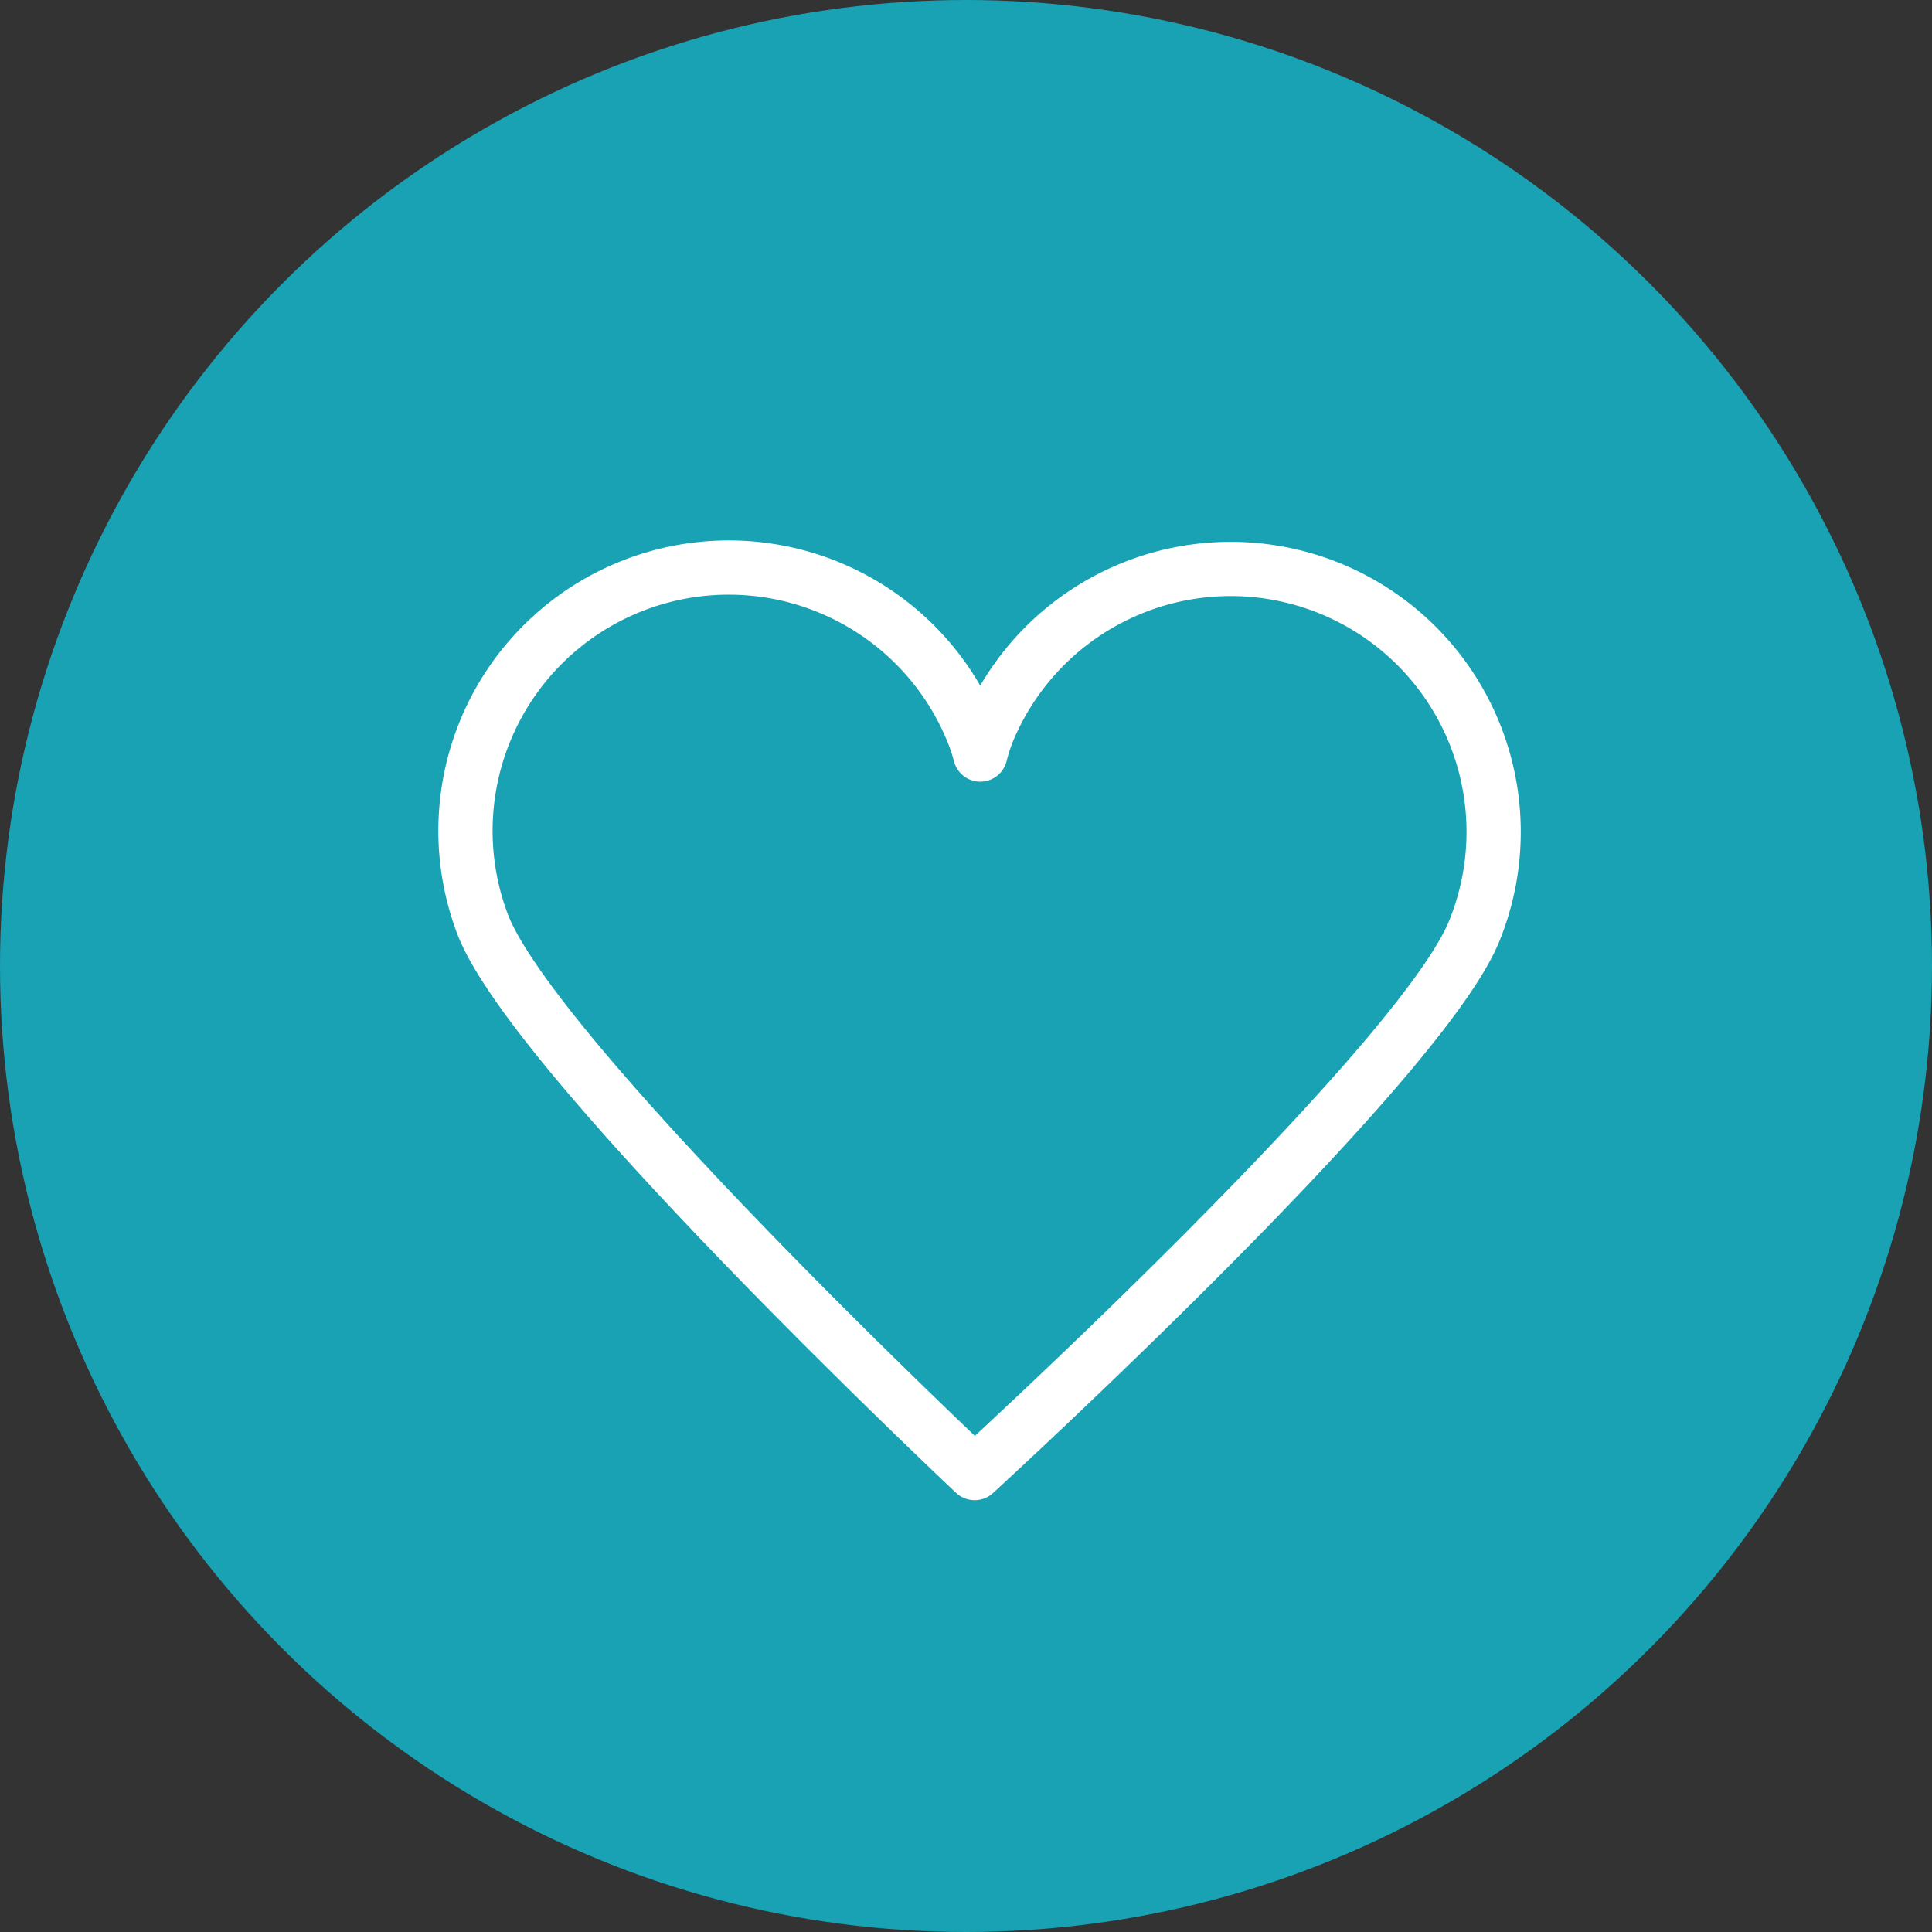
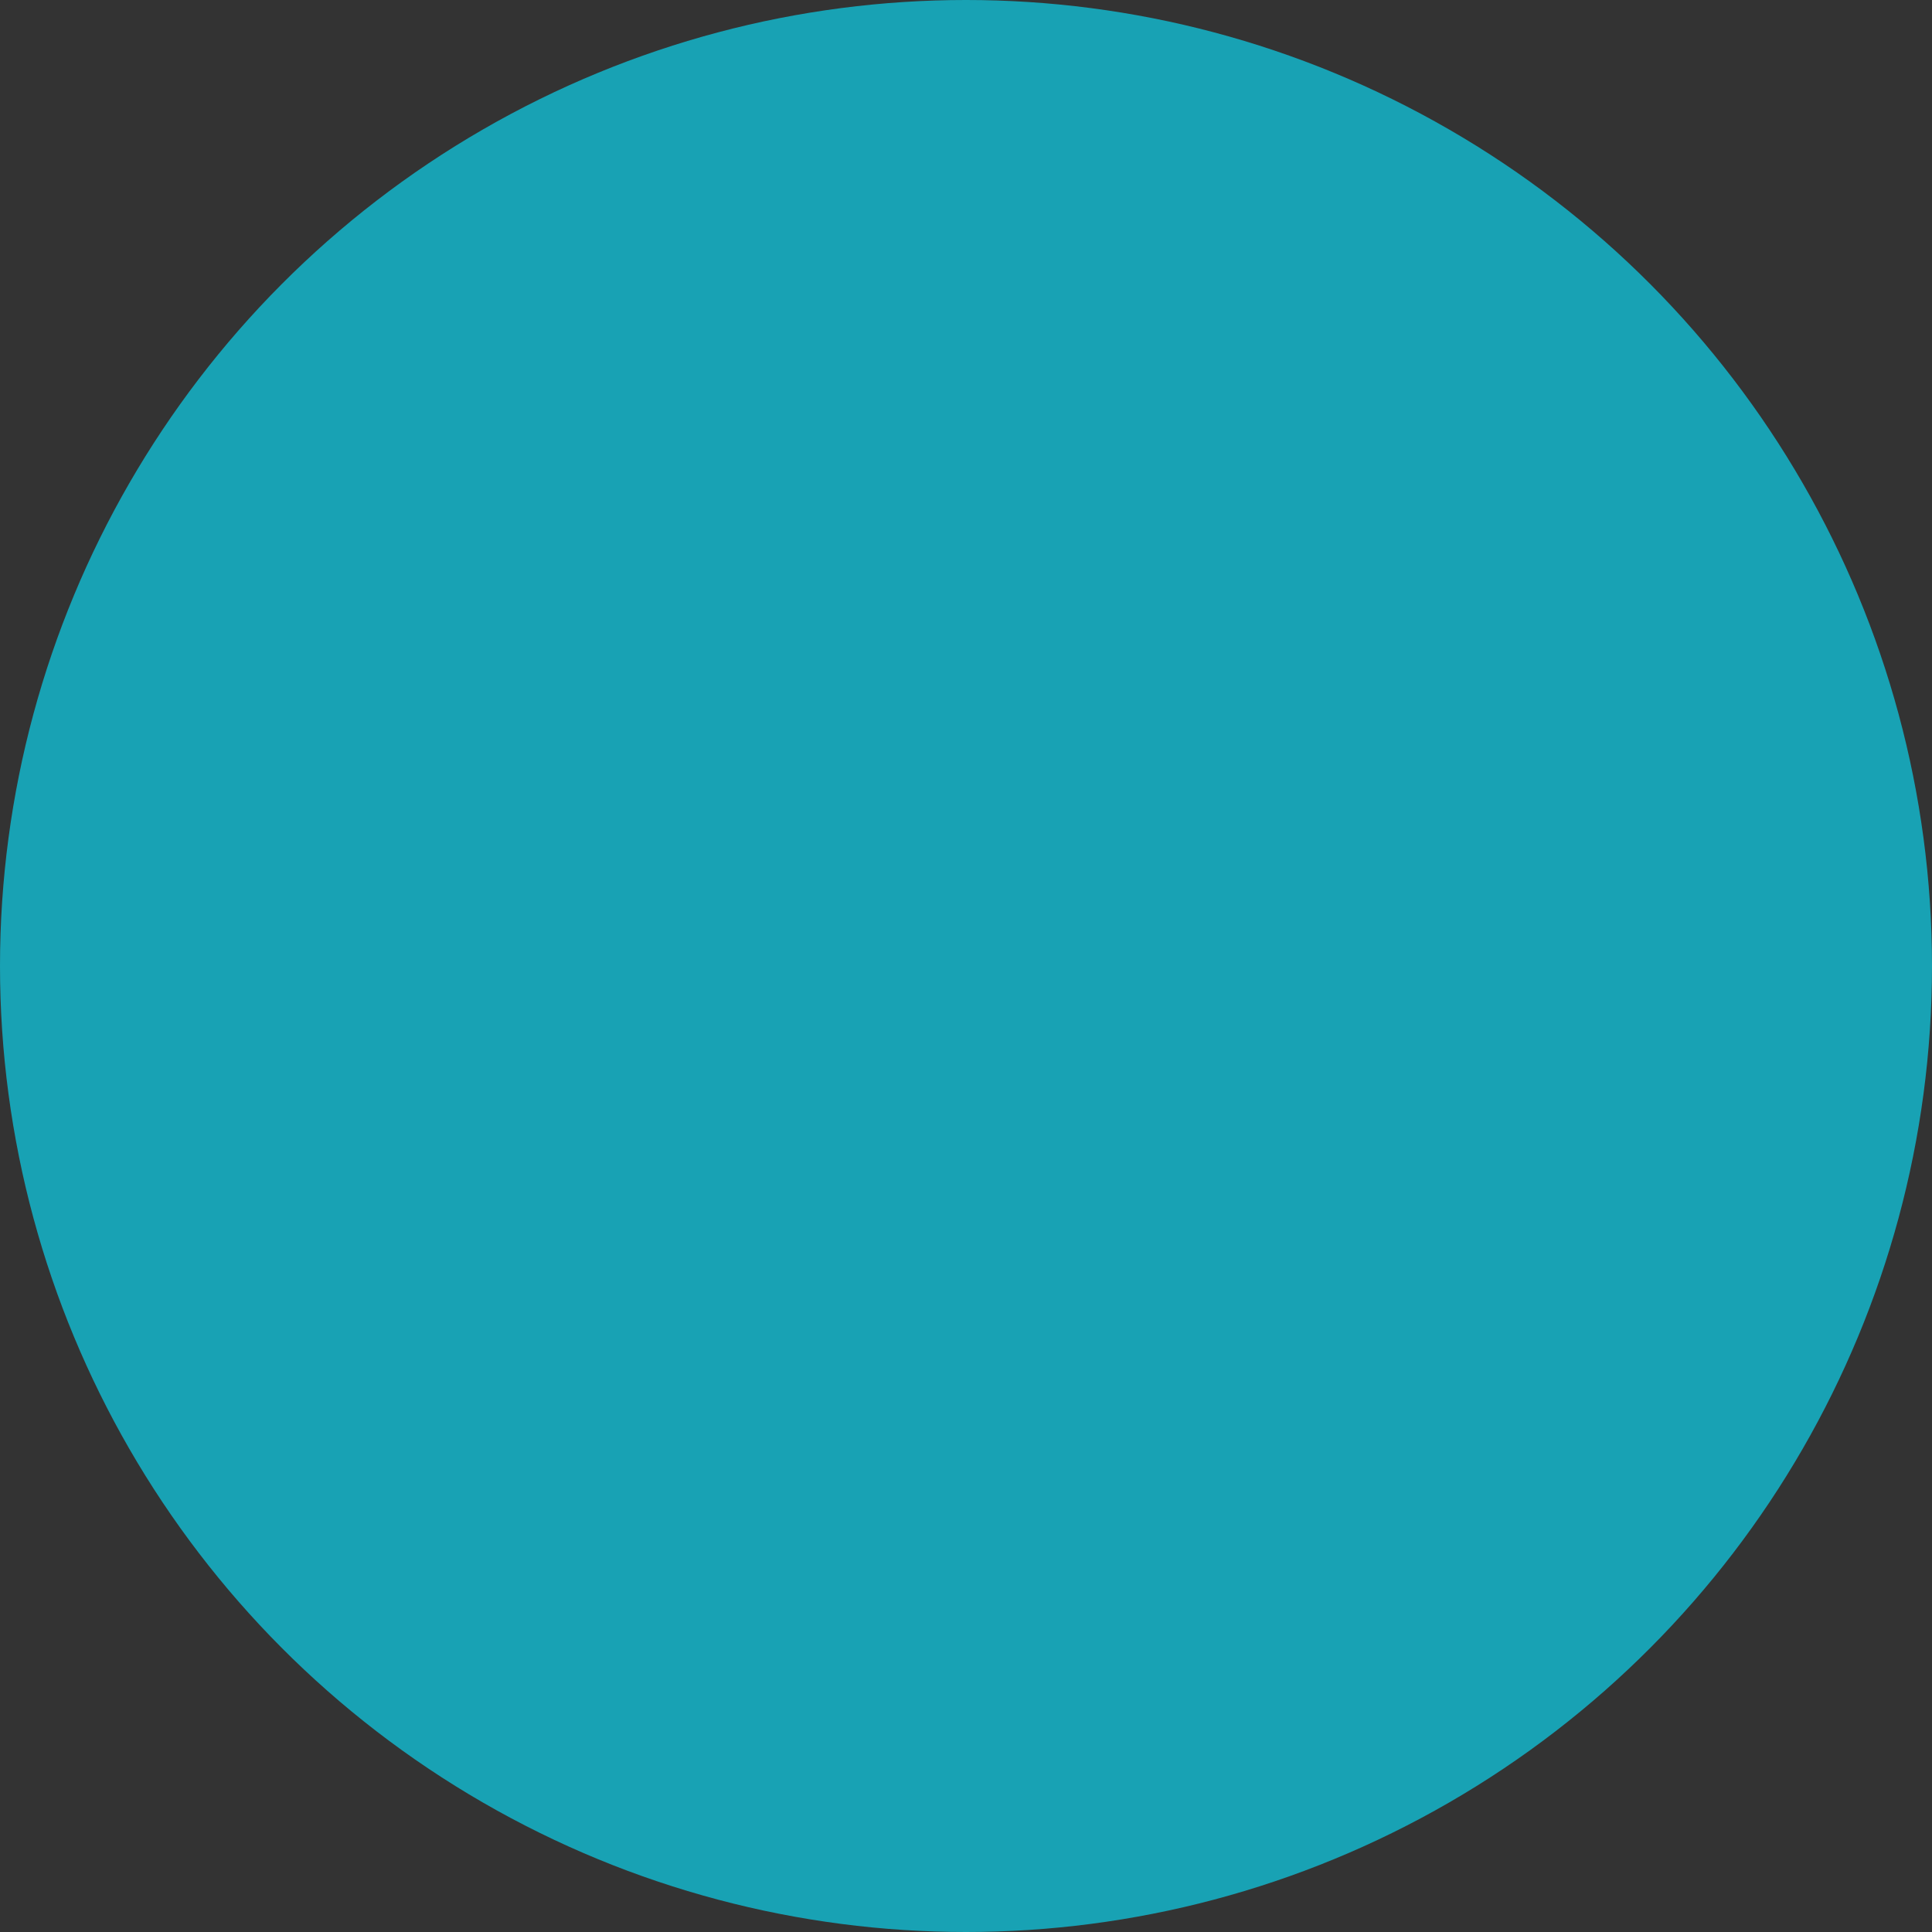
<svg xmlns="http://www.w3.org/2000/svg" width="142.436" height="142.436" viewBox="0 0 142.436 142.436">
  <rect x="0" y="0" width="142.436" height="142.436" fill="#333333" stroke="none" />
  <g id="ICON" transform="translate(-744 -2865)">
    <circle id="Ellipse_32" data-name="Ellipse 32" cx="71.218" cy="71.218" r="71.218" transform="translate(744 2865)" fill="#18a2b4" />
    <g id="Layer_2" data-name="Layer 2" transform="translate(777.27 2905.774)">
      <g id="contact_icons" data-name="contact icons" transform="translate(1.042 1.062)">
-         <path id="Path_294" data-name="Path 294" d="M38.584,67.826c.214-.2,32.963-30.145,36.87-40.051a19.384,19.384,0,1,0-35.98-14.438A12.724,12.724,0,0,0,39,14.854a13.63,13.63,0,0,0-.412-1.3A19.406,19.406,0,1,0,2.324,27.4C6.2,37.384,38.584,67.826,38.584,67.826Z" transform="translate(-1.042 -1.062)" fill="none" stroke="#fff" stroke-linecap="round" stroke-linejoin="round" stroke-width="4" />
-       </g>
+         </g>
    </g>
  </g>
</svg>